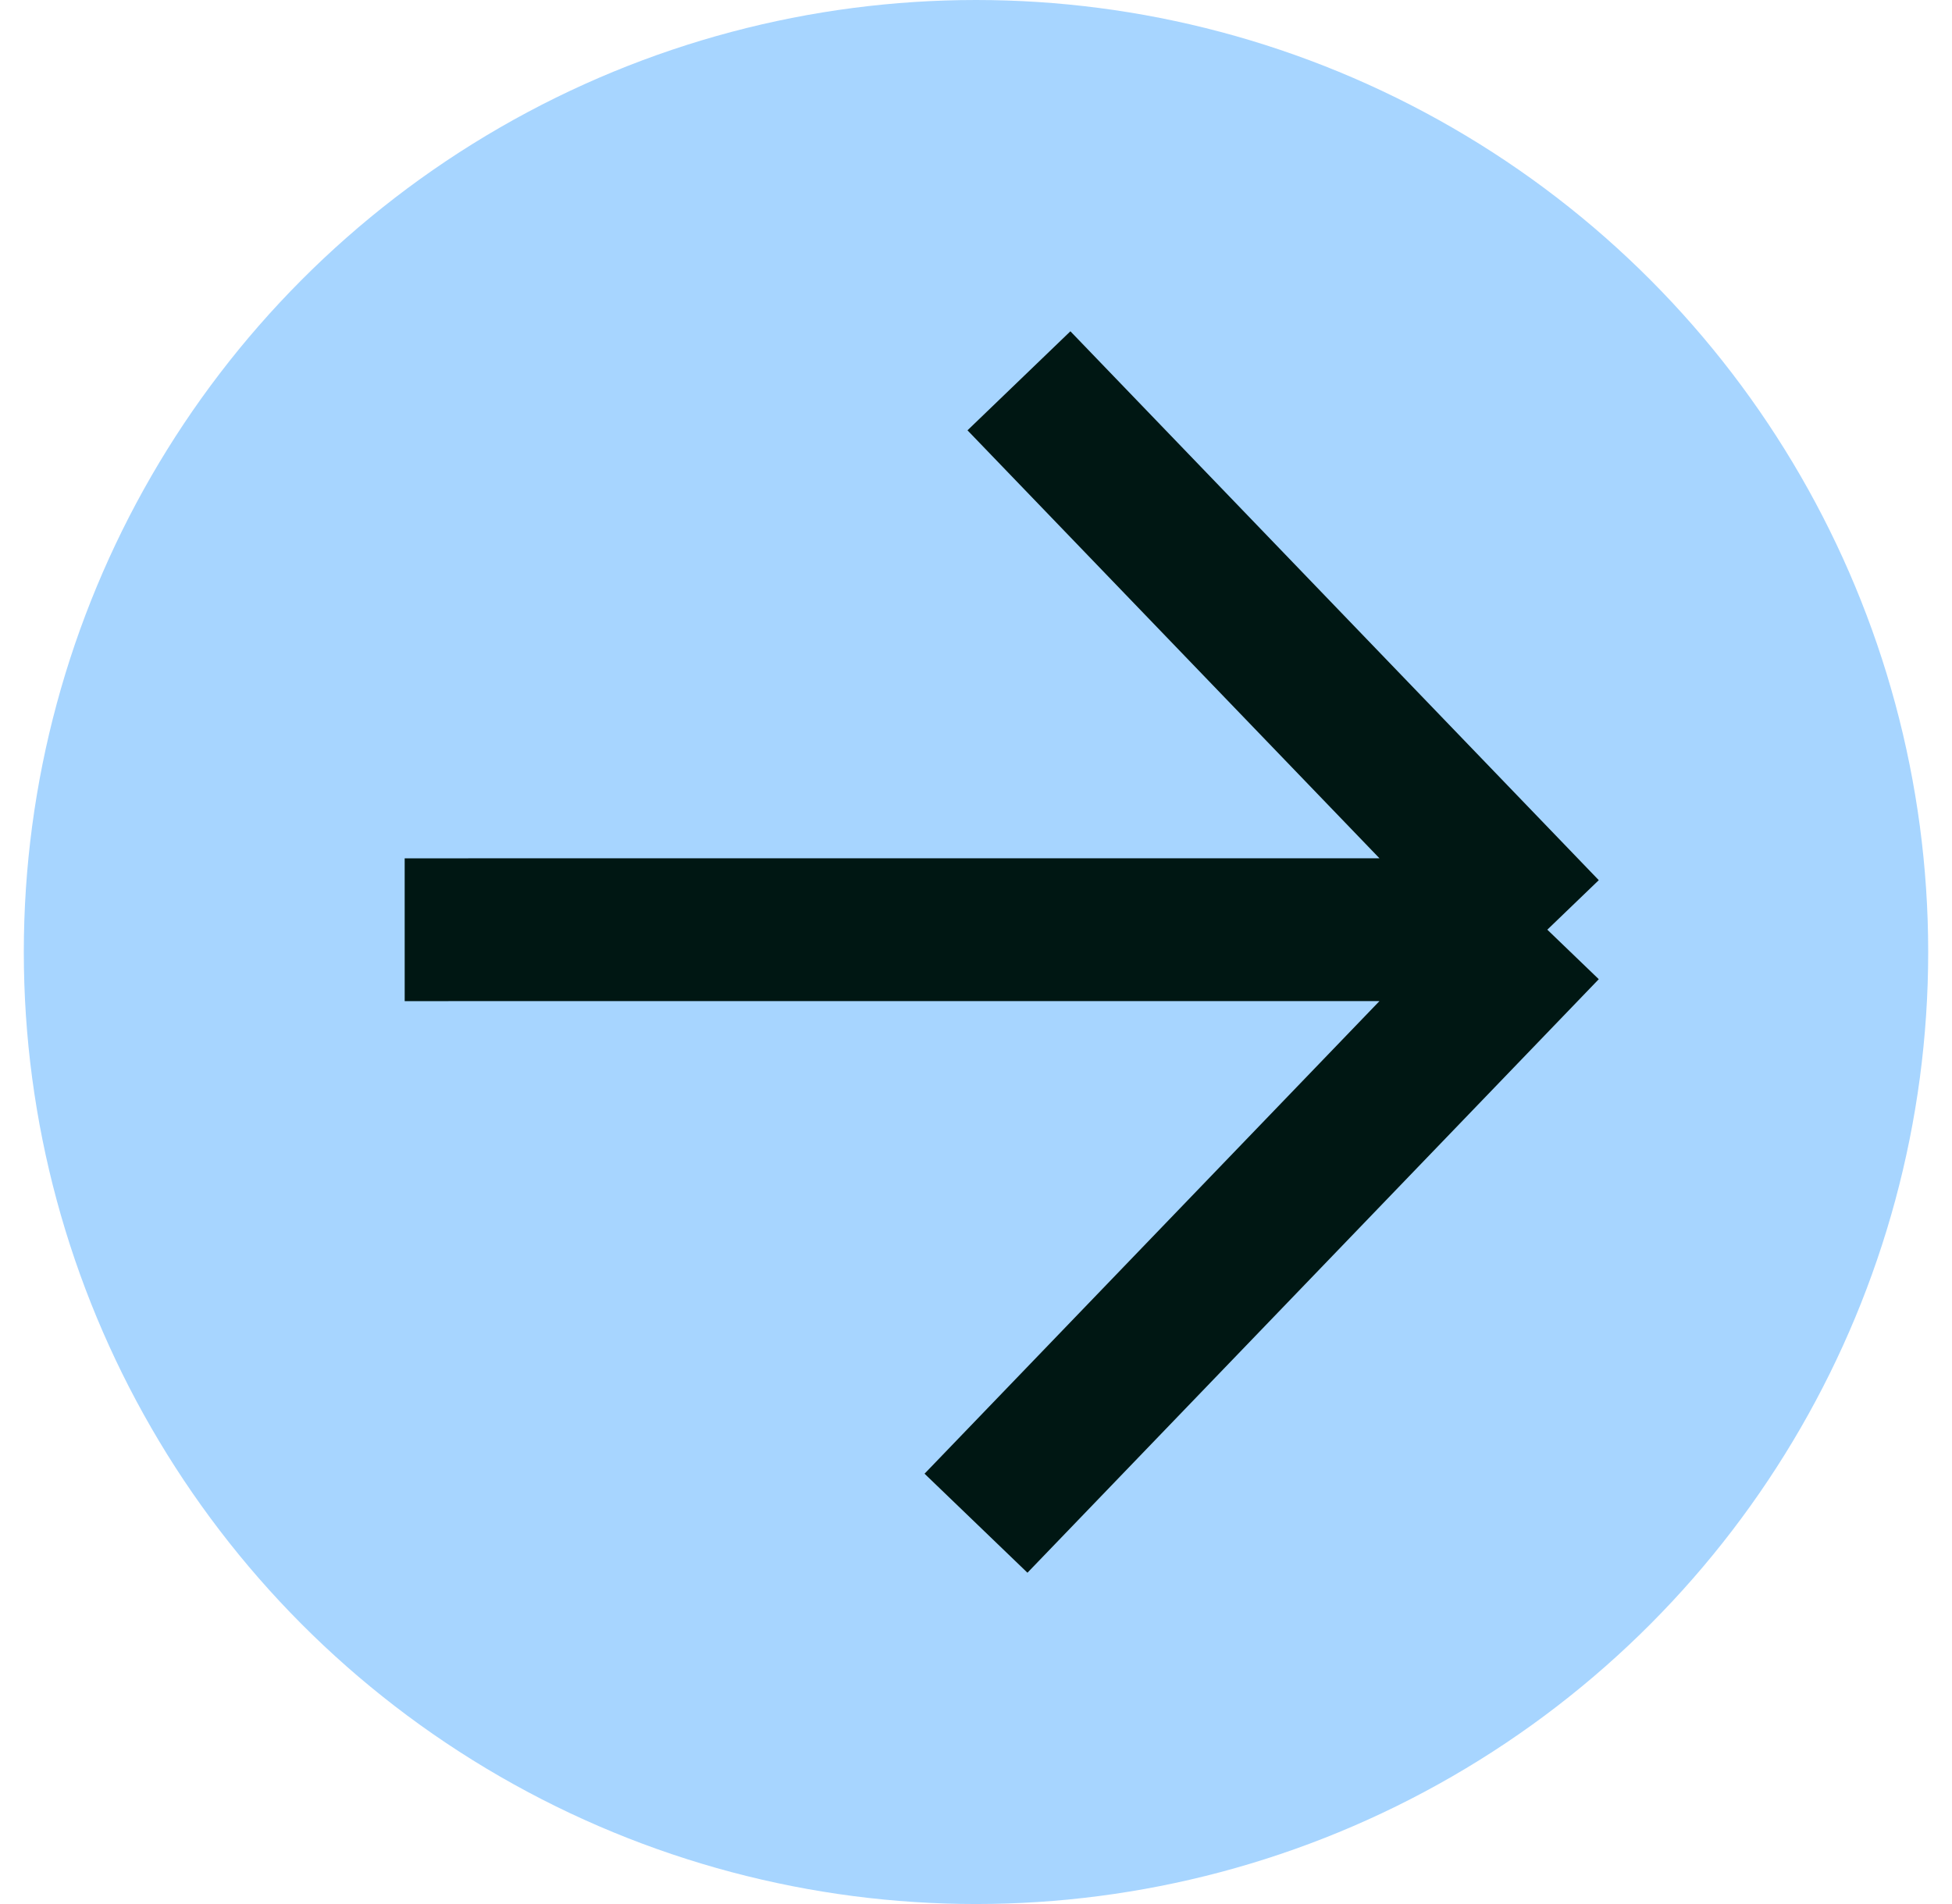
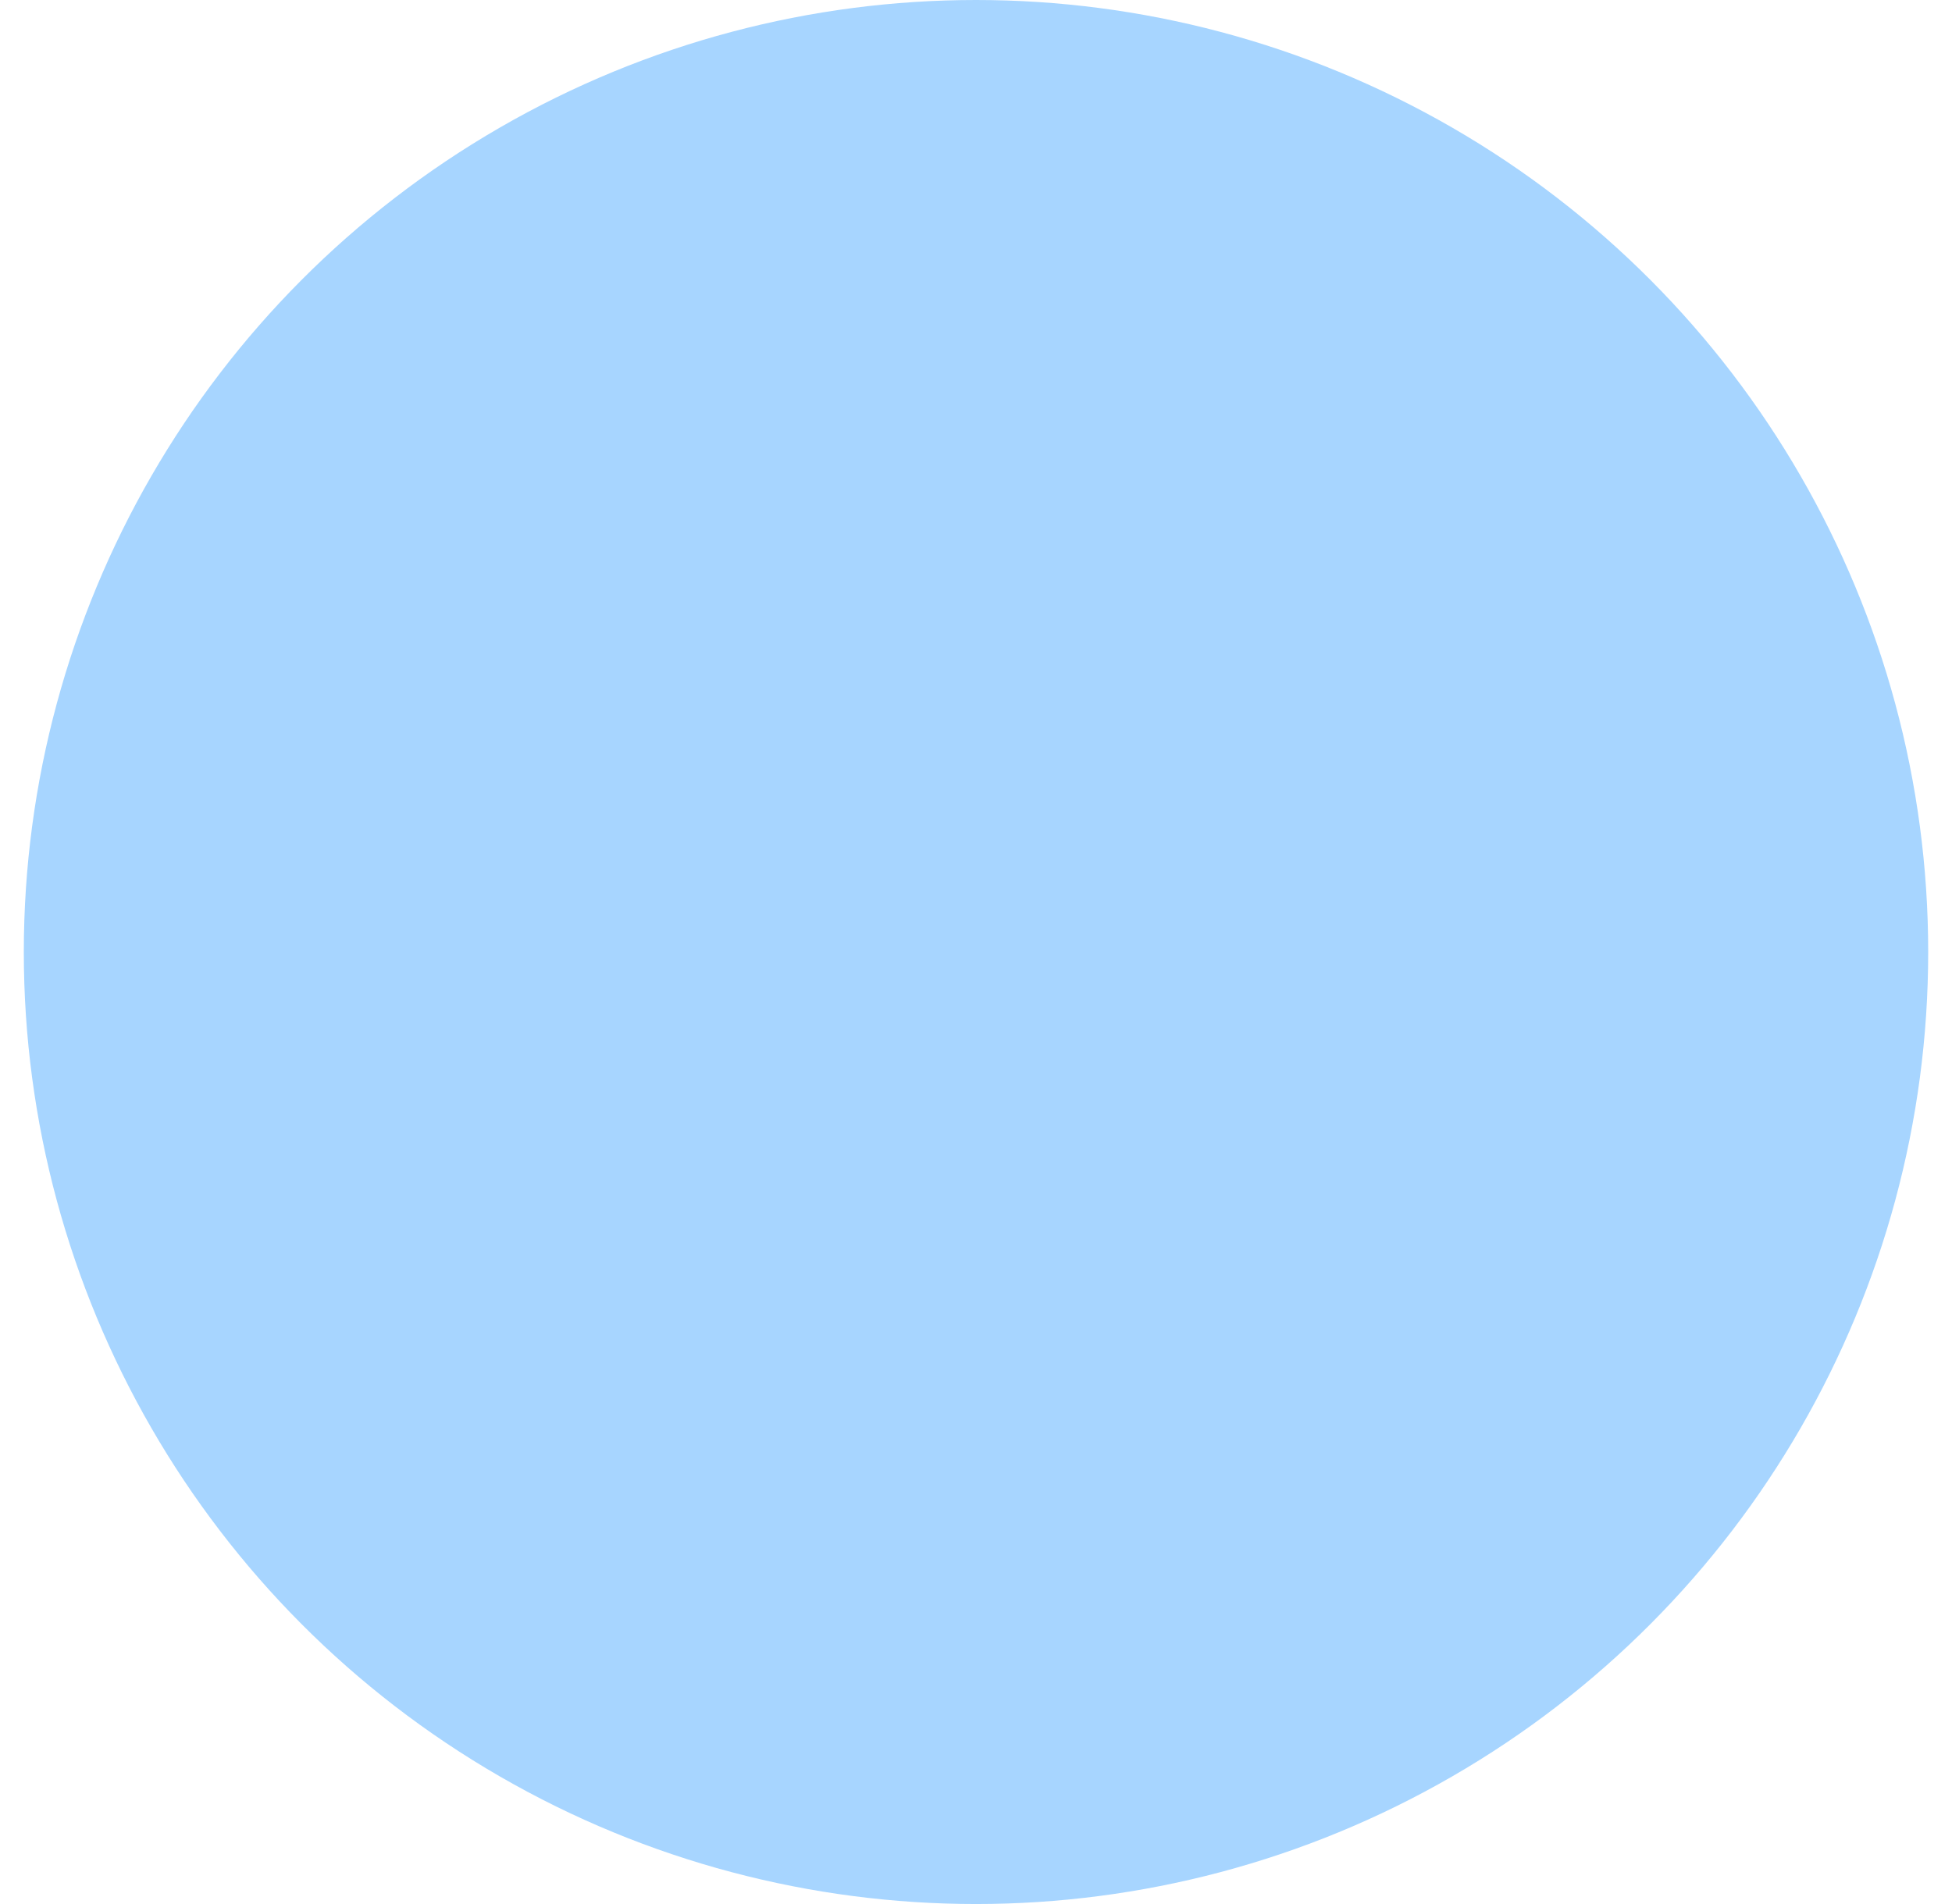
<svg xmlns="http://www.w3.org/2000/svg" width="41" height="40" viewBox="0 0 41 40" fill="none">
  <circle cx="20.5" cy="20" r="20" fill="#A7D5FF" />
-   <path d="M8.5 19.532L15.62 19.531H32.5M32.5 19.531L21.402 8M32.5 19.531L20.5 32" stroke="#001713" stroke-width="3" stroke-linejoin="round" />
</svg>